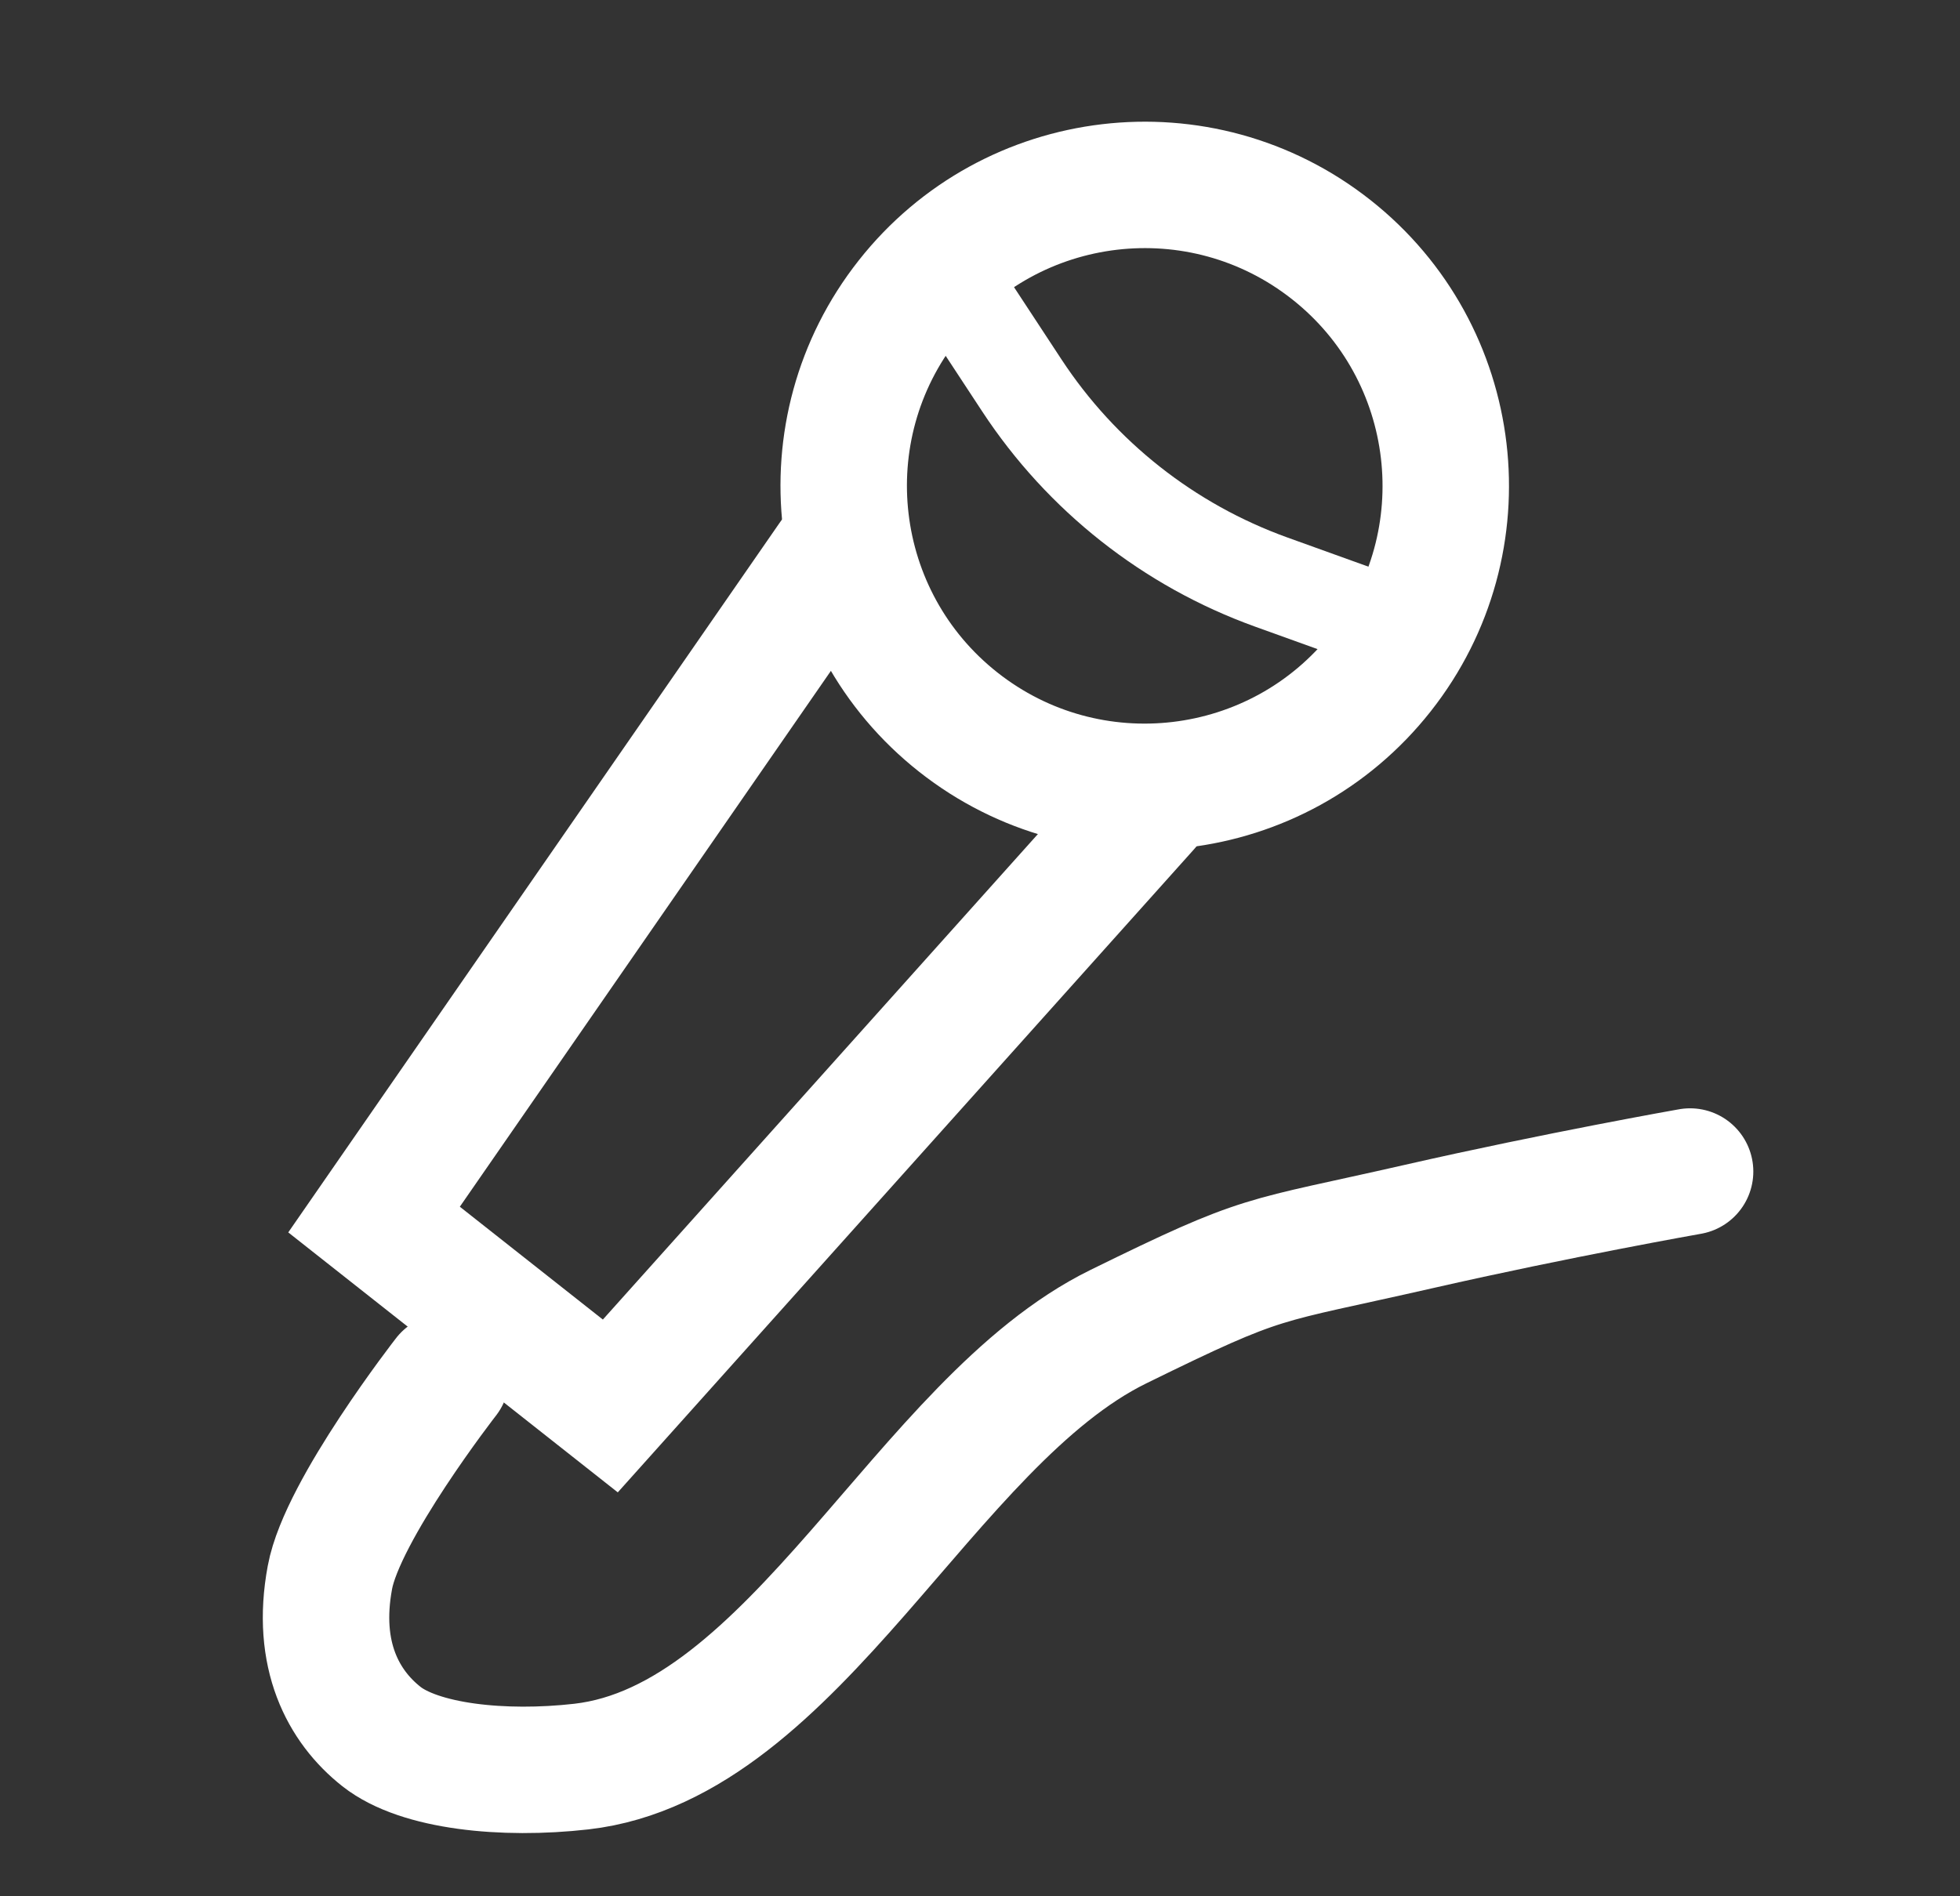
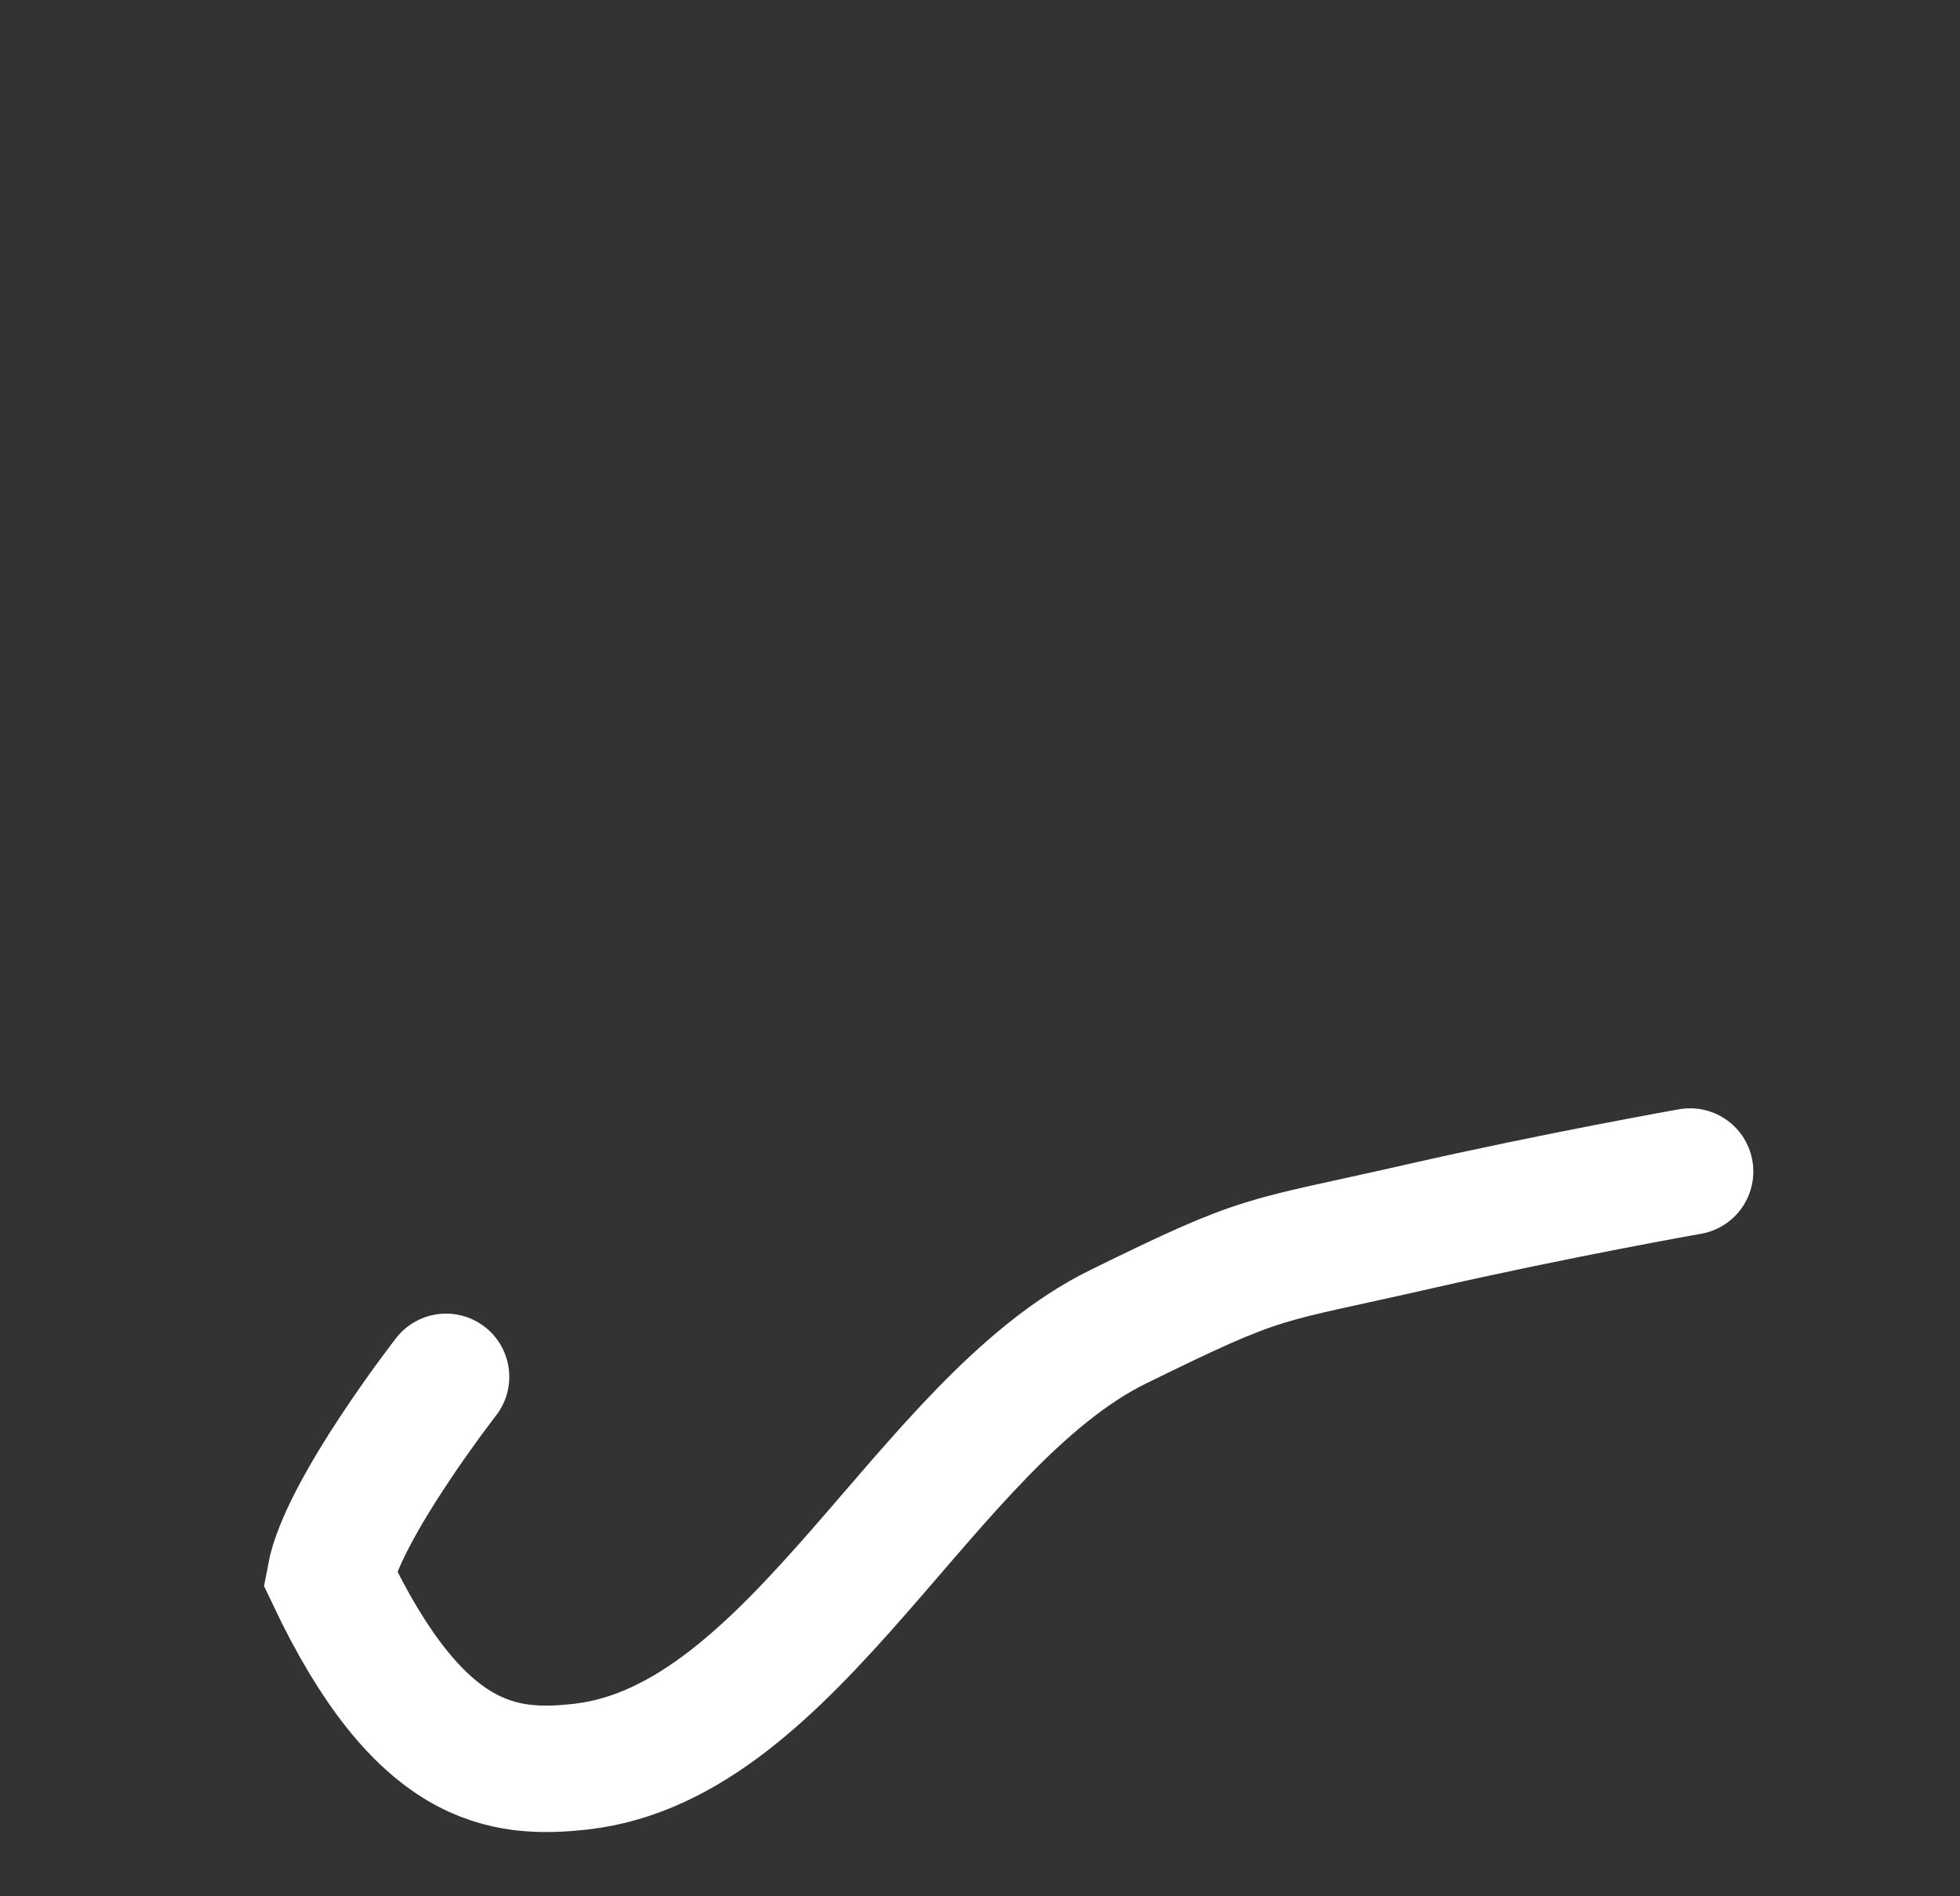
<svg xmlns="http://www.w3.org/2000/svg" width="31" height="30" viewBox="0 0 31 30" fill="none">
  <rect x="0" y="0" width="31" height="30" fill="#333333" stroke="none" />
-   <path d="M15.157 11.425C17.221 13.053 20.215 12.7 21.843 10.635C23.472 8.571 23.119 5.577 21.055 3.949C18.99 2.32 15.996 2.673 14.368 4.738C12.739 6.802 13.092 9.796 15.157 11.425Z" stroke="white" stroke-width="2" />
-   <path d="M13.156 8.836L5.916 19.294L9.653 22.243L18.141 12.768" stroke="white" stroke-width="2" stroke-linecap="round" />
-   <path d="M14.859 4.114L16.162 6.098C17.104 7.533 18.487 8.624 20.102 9.207L22.335 10.011" stroke="white" stroke-width="1.5" />
-   <path d="M7.055 21.782C7.055 21.782 5.414 23.89 5.218 24.956C4.989 26.185 5.432 26.999 6.033 27.473C6.635 27.948 7.955 28.089 9.196 27.948C12.583 27.559 14.629 22.492 17.687 20.989C20.048 19.83 19.885 19.986 22.448 19.402C24.628 18.905 26.731 18.534 26.731 18.534" stroke="white" stroke-width="2" stroke-linecap="round" />
+   <path d="M7.055 21.782C7.055 21.782 5.414 23.89 5.218 24.956C6.635 27.948 7.955 28.089 9.196 27.948C12.583 27.559 14.629 22.492 17.687 20.989C20.048 19.83 19.885 19.986 22.448 19.402C24.628 18.905 26.731 18.534 26.731 18.534" stroke="white" stroke-width="2" stroke-linecap="round" />
</svg>